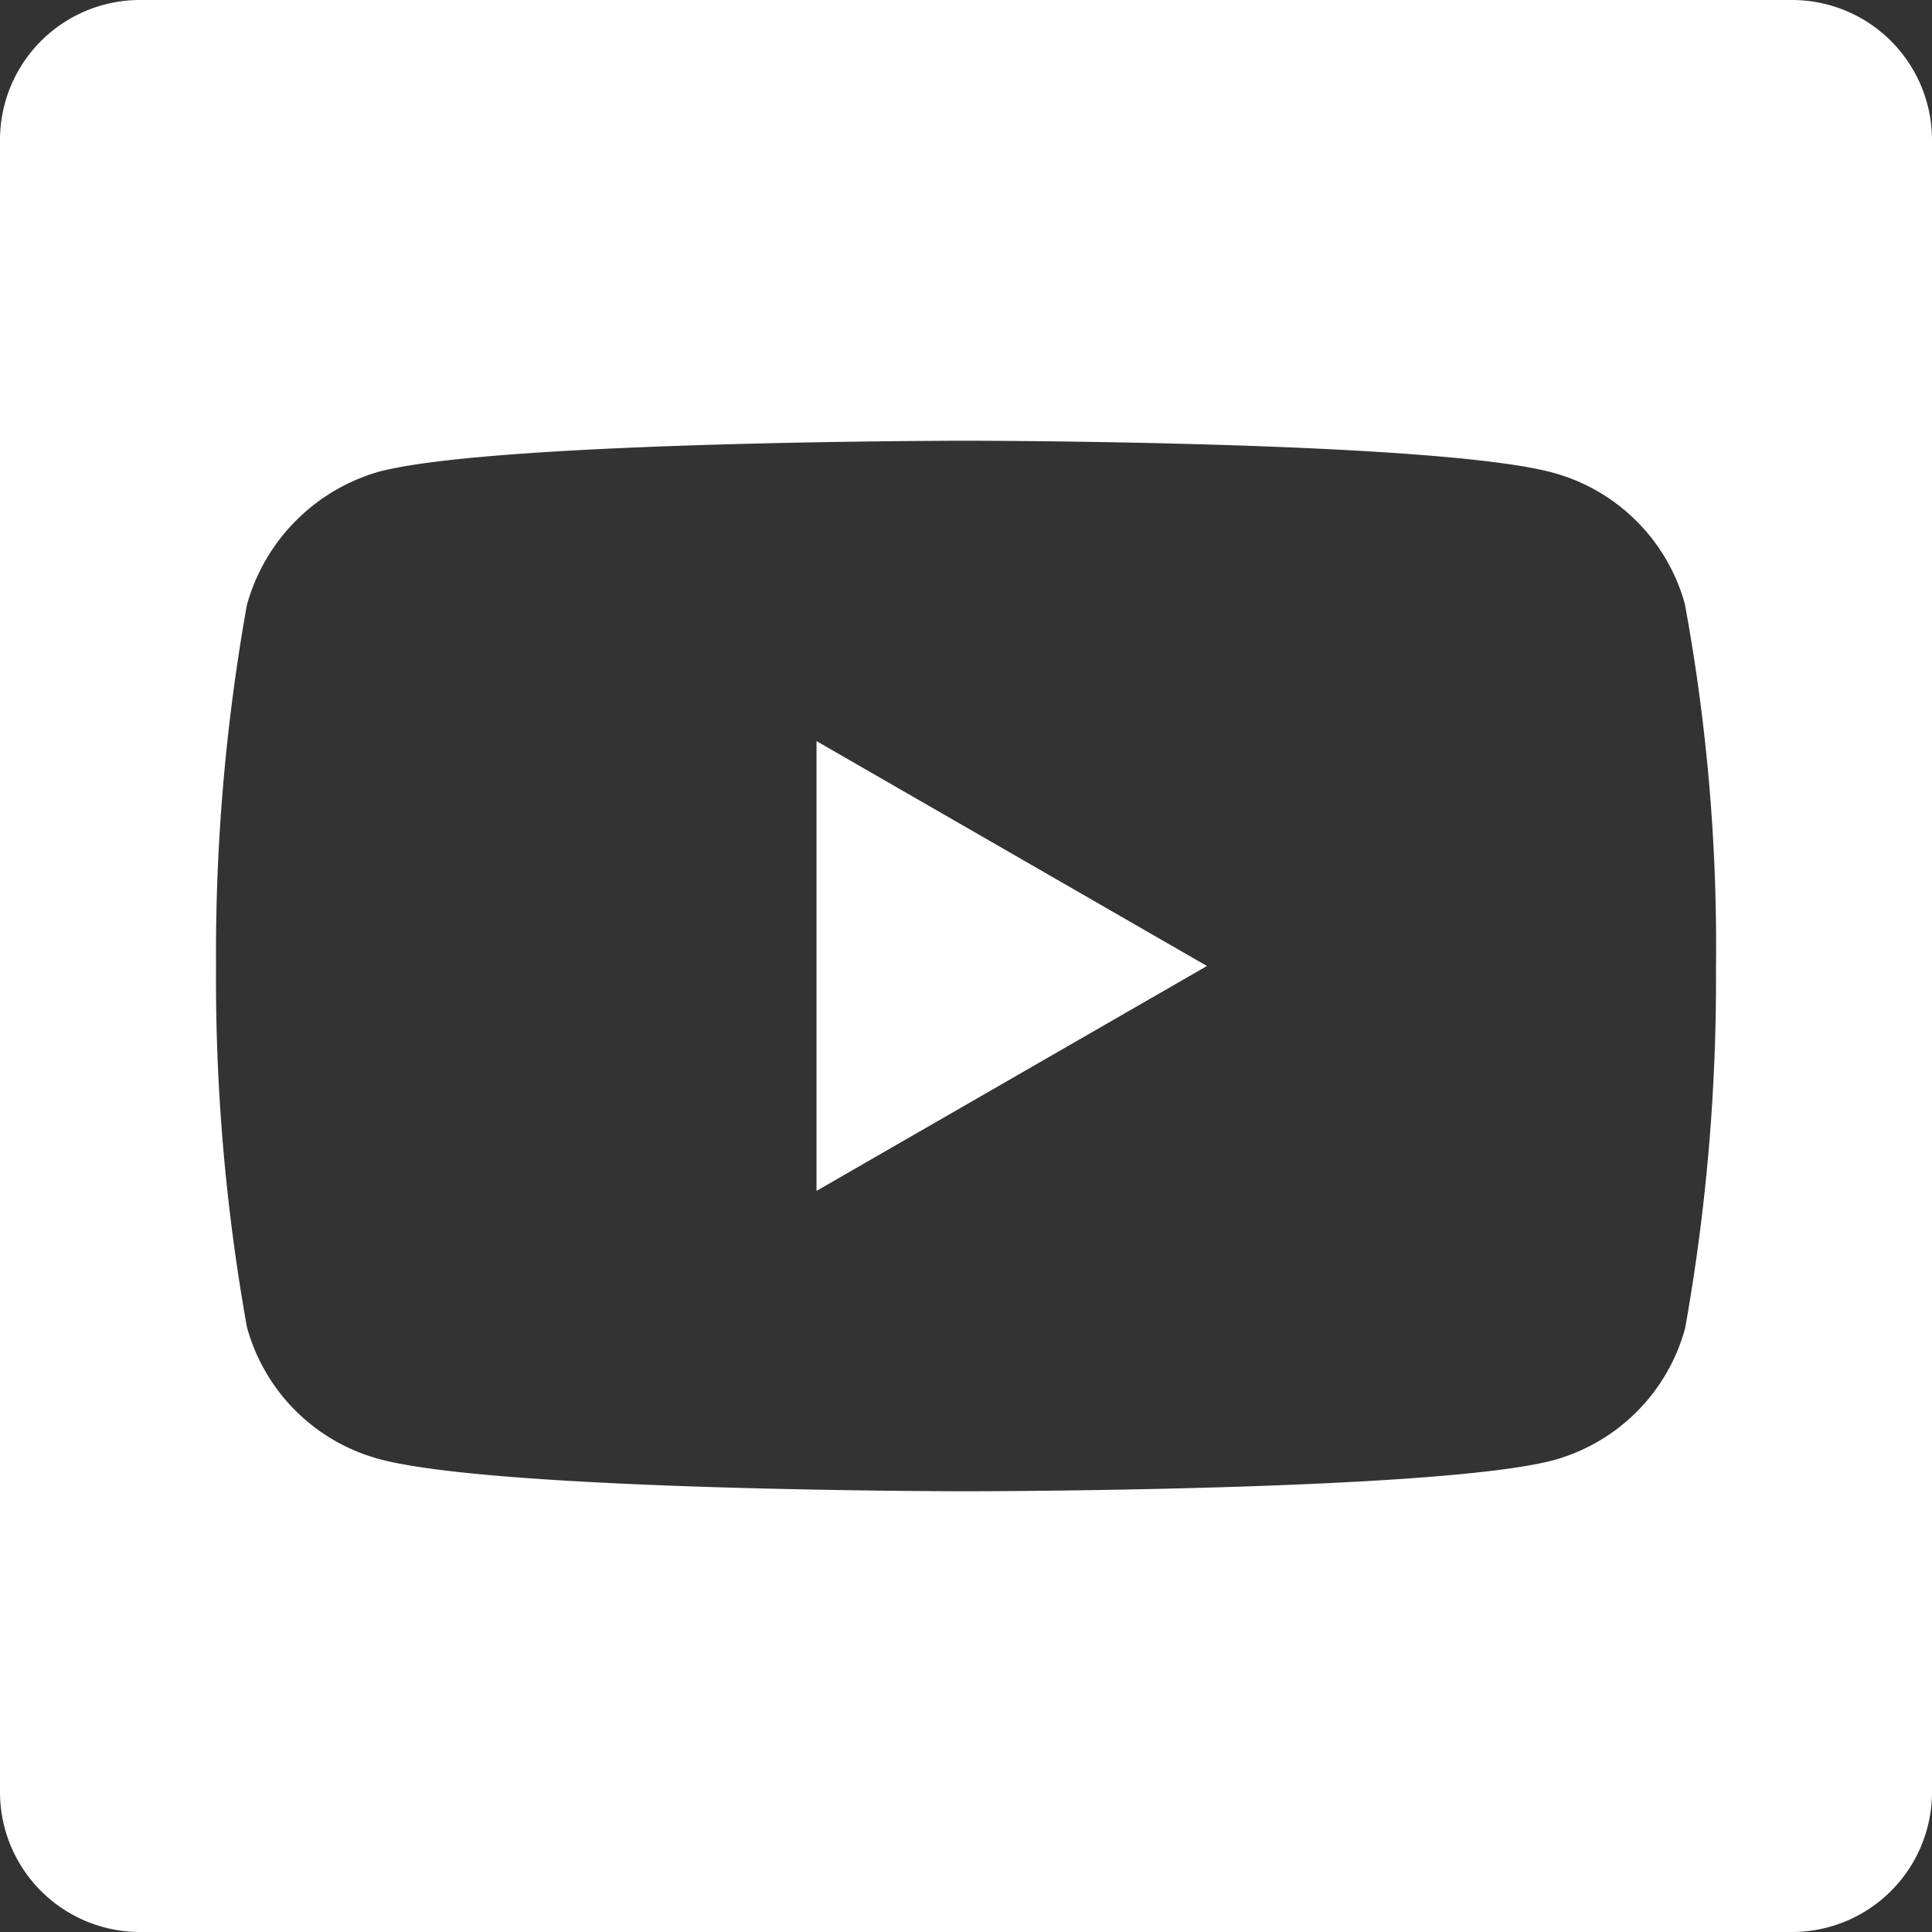
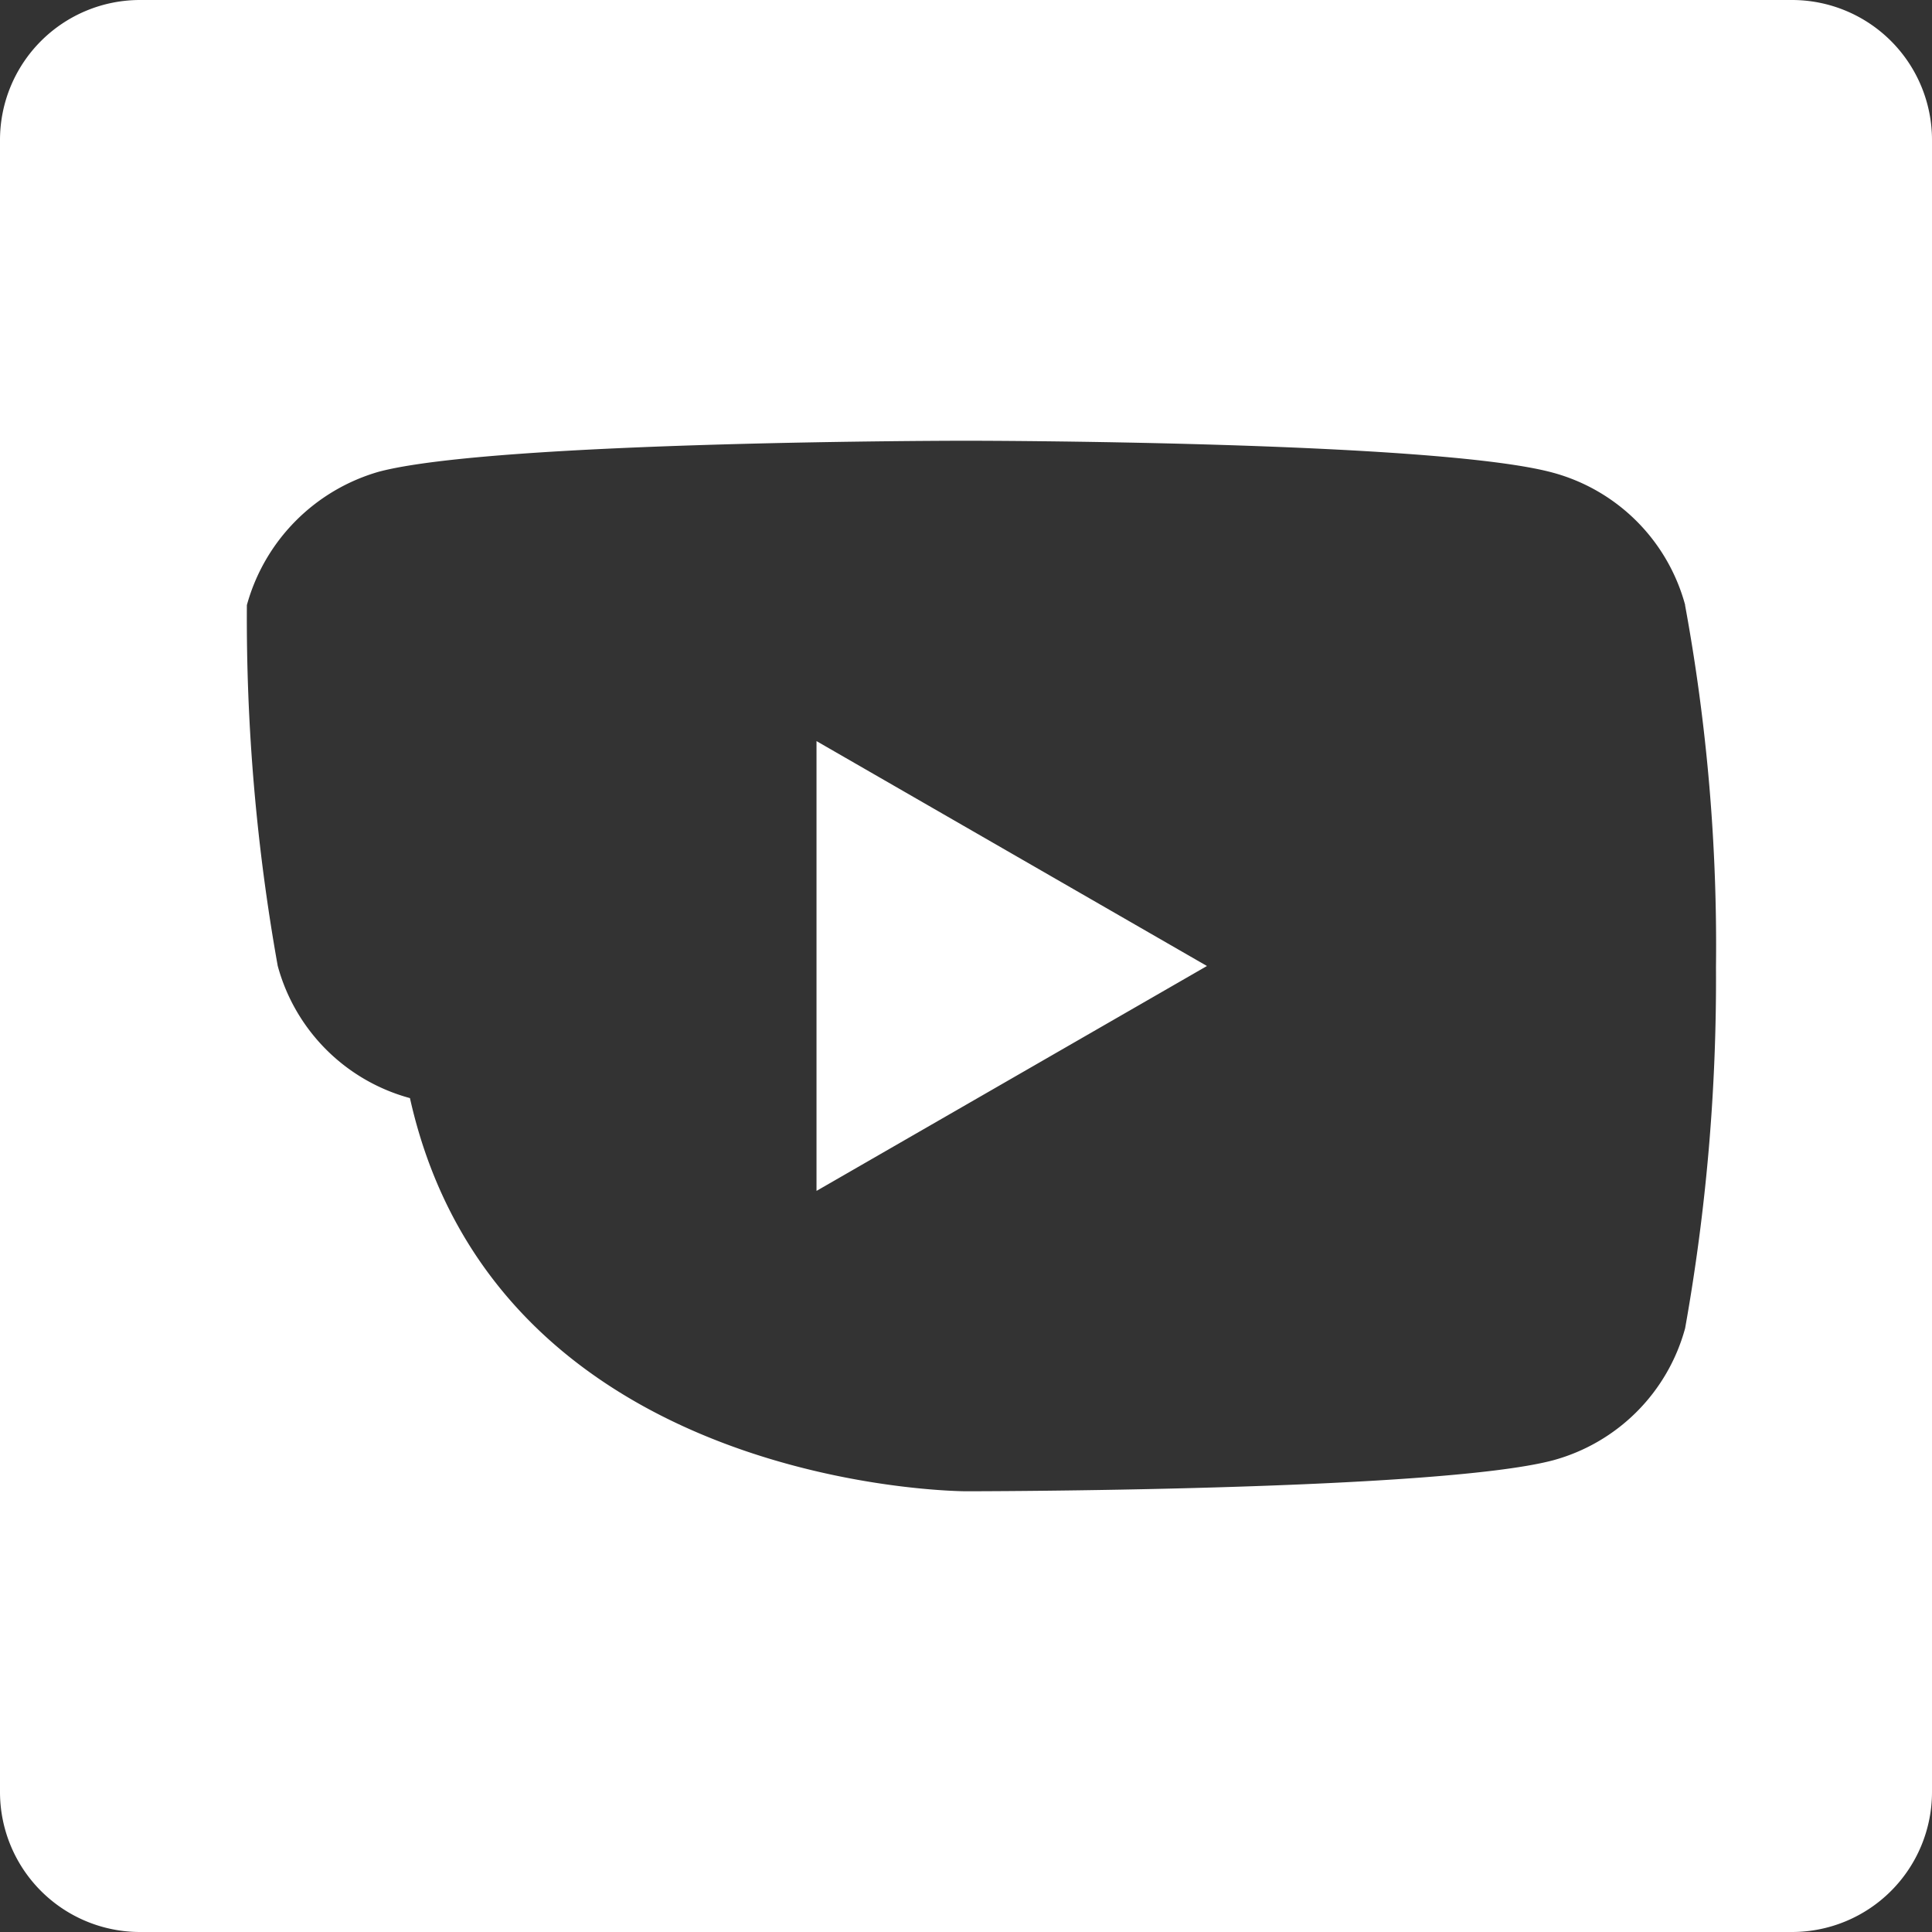
<svg xmlns="http://www.w3.org/2000/svg" width="32" height="32" viewBox="0 0 32 32">
  <rect x="0" y="0" width="32" height="32" fill="#333333" stroke="none" />
-   <path id="youtube" d="M32,2.319A2.319,2.319,0,0,0,29.681,0H2.319A2.319,2.319,0,0,0,0,2.319V29.681A2.319,2.319,0,0,0,2.319,32H29.681A2.319,2.319,0,0,0,32,29.681V2.319Zm-4.089,7.7a3.113,3.113,0,0,0-2.19-2.19C23.777,7.3,16,7.3,16,7.3s-7.777,0-9.721.512a3.176,3.176,0,0,0-2.19,2.21A32.809,32.809,0,0,0,3.578,16a32.69,32.69,0,0,0,.511,5.976,3.113,3.113,0,0,0,2.19,2.19C8.244,24.7,16,24.7,16,24.7s7.777,0,9.721-.512A3.113,3.113,0,0,0,27.911,22a32.811,32.811,0,0,0,.511-5.976,31.124,31.124,0,0,0-.512-6Zm-14.387,9.7V12.275L19.991,16l-6.467,3.725Z" fill="#fff" fill-rule="evenodd" />
+   <path id="youtube" d="M32,2.319A2.319,2.319,0,0,0,29.681,0H2.319A2.319,2.319,0,0,0,0,2.319V29.681A2.319,2.319,0,0,0,2.319,32H29.681A2.319,2.319,0,0,0,32,29.681V2.319Zm-4.089,7.7a3.113,3.113,0,0,0-2.19-2.19C23.777,7.3,16,7.3,16,7.3s-7.777,0-9.721.512a3.176,3.176,0,0,0-2.19,2.21a32.69,32.69,0,0,0,.511,5.976,3.113,3.113,0,0,0,2.19,2.19C8.244,24.7,16,24.7,16,24.7s7.777,0,9.721-.512A3.113,3.113,0,0,0,27.911,22a32.811,32.811,0,0,0,.511-5.976,31.124,31.124,0,0,0-.512-6Zm-14.387,9.7V12.275L19.991,16l-6.467,3.725Z" fill="#fff" fill-rule="evenodd" />
</svg>